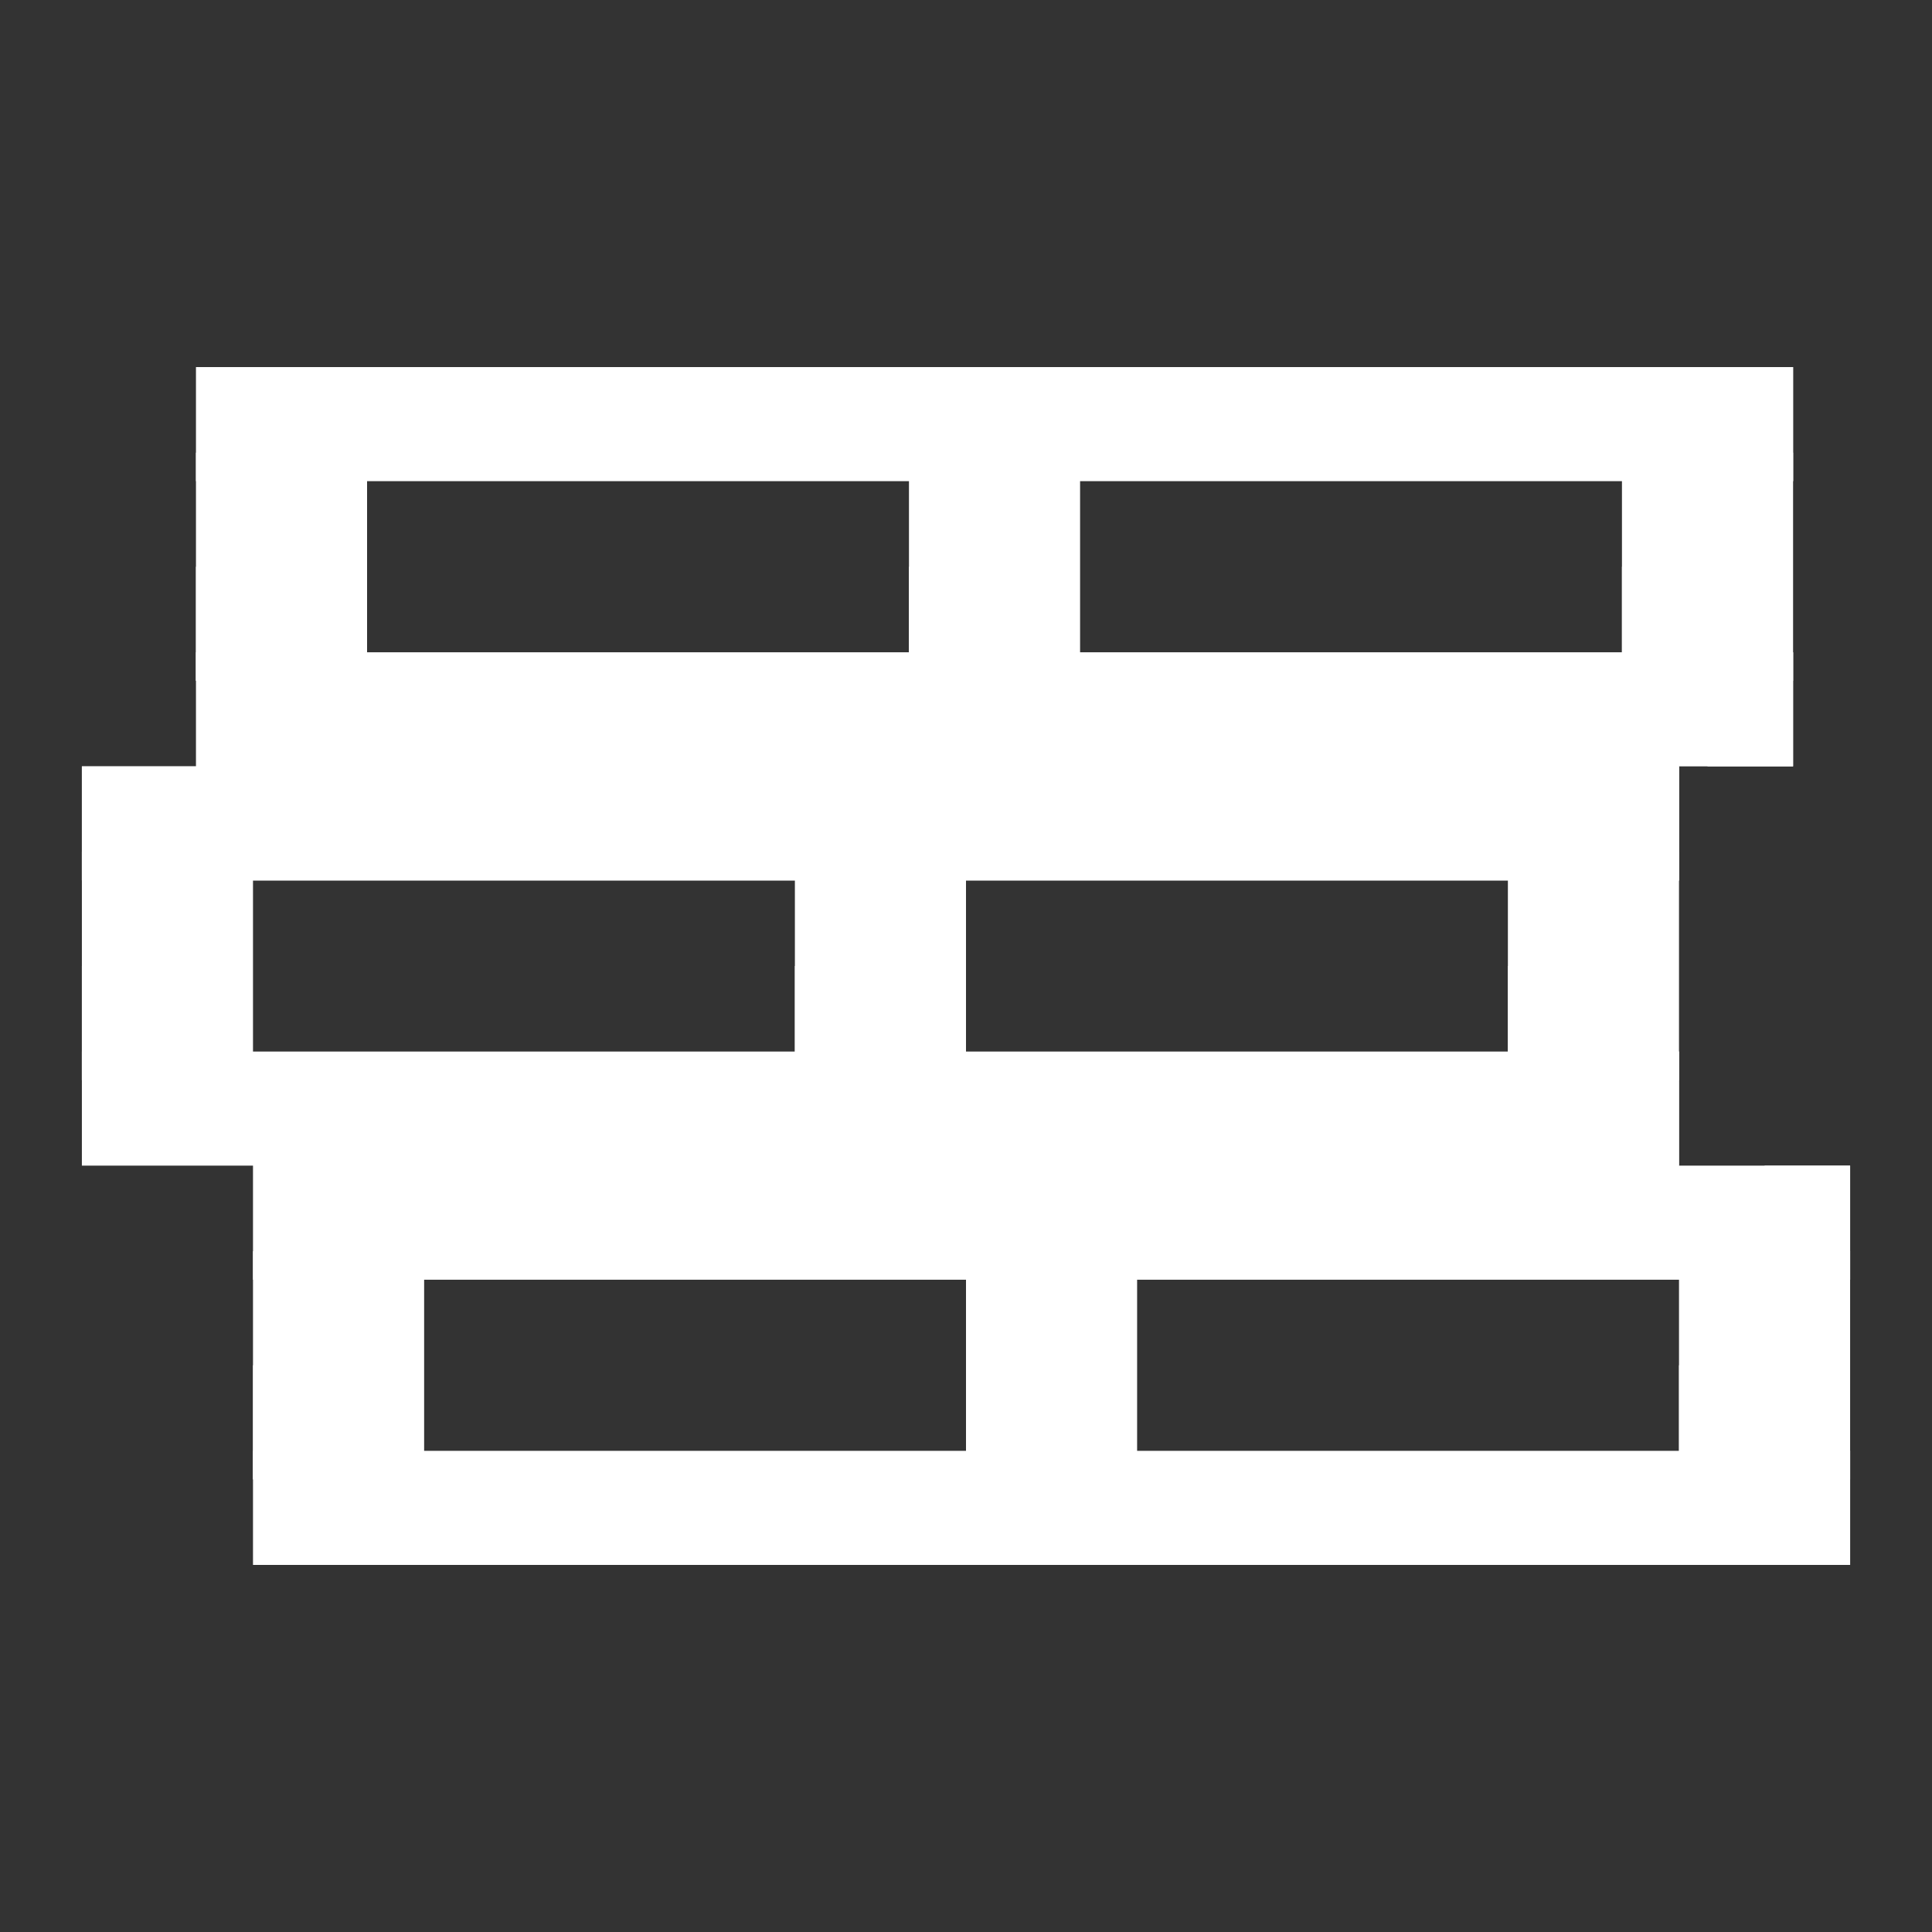
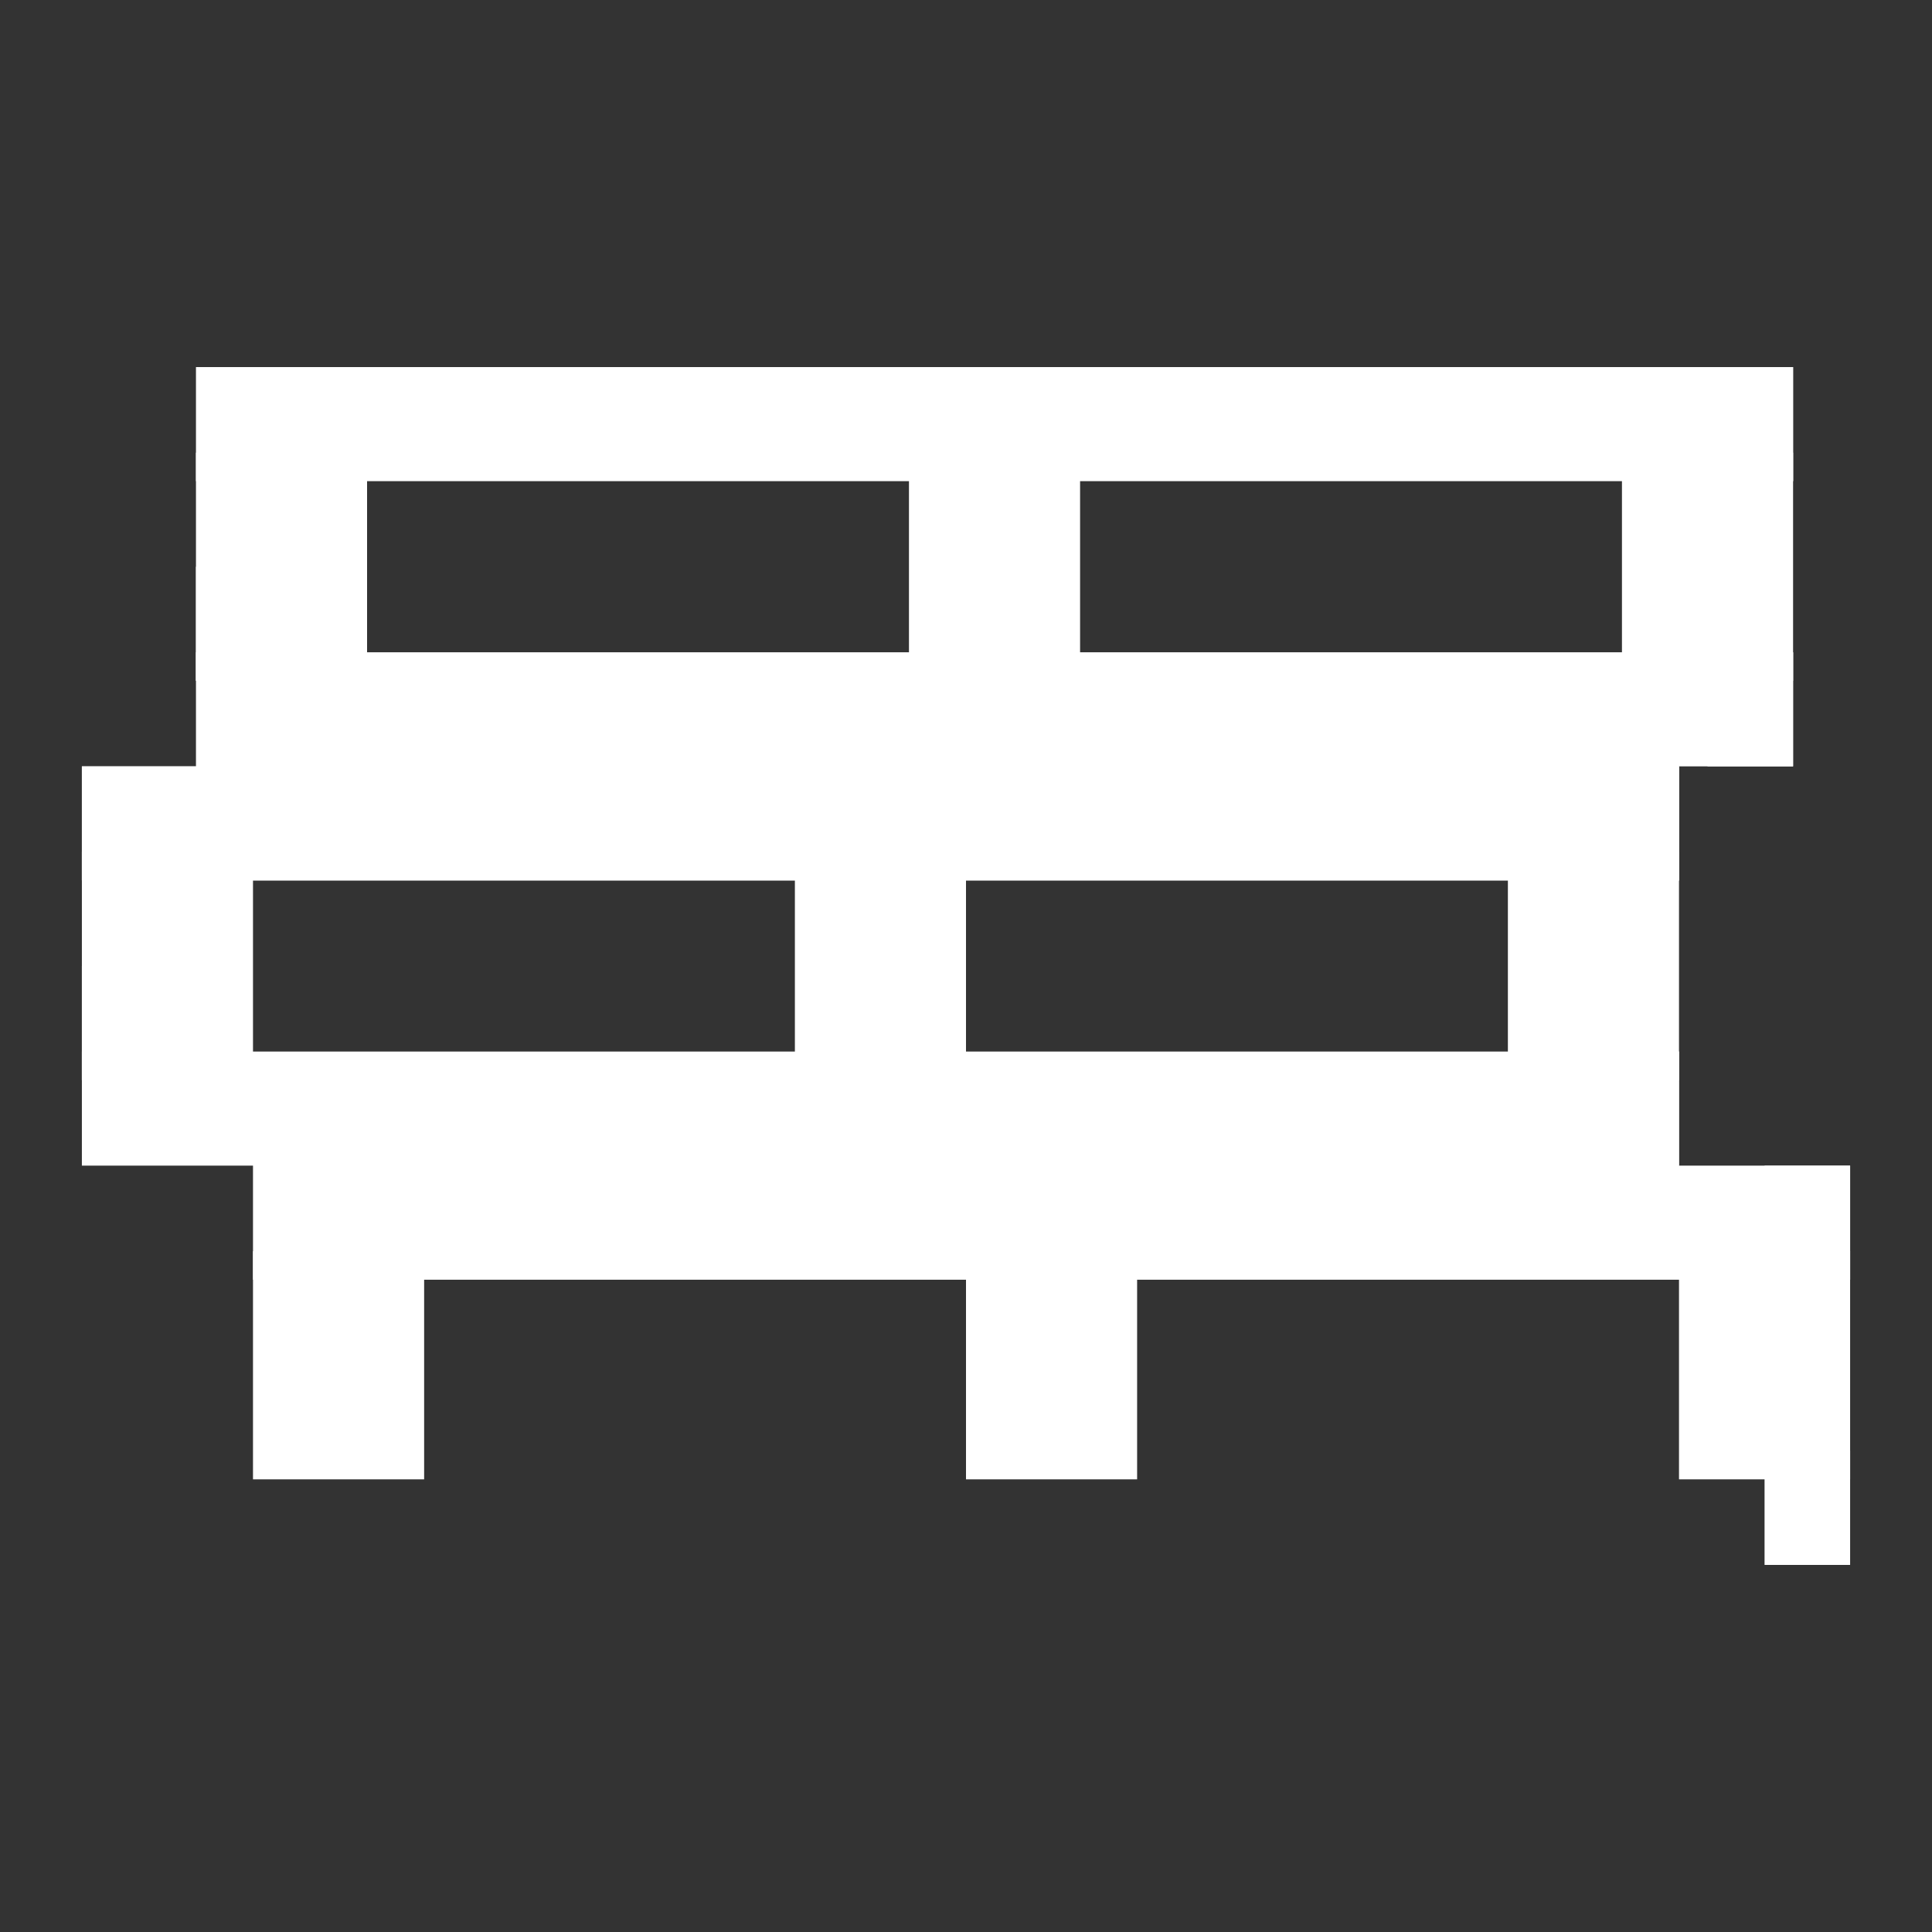
<svg xmlns="http://www.w3.org/2000/svg" width="100" height="100" viewBox="0 0 100 100" fill="none">
  <rect x="0" y="0" width="100" height="100" fill="#333333" stroke="none" />
  <path d="M13.095 64.762H21.953V76.571H13.095V64.762Z" fill="white" />
-   <path d="M17.524 76.571H13.095V70.666H14.572C16.202 70.666 17.524 71.988 17.524 73.619V76.571Z" fill="white" />
  <path d="M50 64.762H58.857V76.571H50V64.762ZM86.905 64.762H95.762V76.571H86.905V64.762Z" fill="white" />
-   <path d="M91.333 76.571H86.905V70.666H88.381C90.012 70.666 91.333 71.988 91.333 73.619V76.571ZM54.428 76.571H50V70.666H51.476C53.107 70.666 54.428 71.988 54.428 73.619V76.571Z" fill="white" />
  <path d="M4.238 44.095H13.095V55.905H4.238V44.095Z" fill="white" />
  <path d="M8.667 55.905H4.238V50H5.714C7.345 50 8.667 51.322 8.667 52.952V55.905Z" fill="white" />
  <path d="M41.143 44.095H50V55.905H41.143V44.095ZM78.048 44.095H86.905V55.905H78.048V44.095Z" fill="white" />
-   <path d="M82.476 55.905H78.048V50H79.524C81.154 50 82.476 51.322 82.476 52.952V55.905ZM45.572 55.905H41.143V50H42.619C44.25 50 45.572 51.322 45.572 52.952V55.905Z" fill="white" />
  <path d="M10.143 23.429H19V35.238H10.143V23.429Z" fill="white" />
  <path d="M14.572 35.238H10.143V29.333H11.619C13.25 29.333 14.572 30.655 14.572 32.286V35.238Z" fill="white" />
  <path d="M47.048 23.429H55.905V35.238H47.048V23.429ZM83.952 23.429H92.81V35.238H83.952V23.429Z" fill="white" />
-   <path d="M88.381 35.238H83.952V29.333H85.429C87.059 29.333 88.381 30.655 88.381 32.286V35.238ZM51.476 35.238H47.048V29.333H48.524C50.154 29.333 51.476 30.655 51.476 32.286V35.238Z" fill="white" />
  <path d="M86.905 39.667H92.81V33.762H10.143V39.667H4.238V45.572H86.905V39.667ZM86.905 60.333V54.428H4.238V60.333H13.095V66.238H95.762V60.333H86.905ZM10.143 19H92.81V24.905H10.143V19Z" fill="white" />
  <path d="M88.381 19H92.809V24.905H88.381V19ZM88.381 33.762H92.809V39.667H88.381V33.762ZM82.476 39.667H86.905V45.572H82.476V39.667ZM82.476 54.428H86.905V60.333H82.476V54.428ZM91.334 60.333H95.762V66.238H91.334V60.333Z" fill="white" />
-   <path d="M13.095 75.095H95.762V81H13.095V75.095Z" fill="white" />
  <path d="M91.333 75.095H95.762V81H91.333V75.095Z" fill="white" />
  <path d="M4.238 39.667H86.905V45.572H4.238V39.667ZM4.238 45.572V54.429ZM13.095 45.572V54.429ZM78.048 45.572V54.429ZM86.905 45.572V54.429ZM41.143 45.572V54.429ZM50 45.572V54.429Z" fill="white" />
</svg>